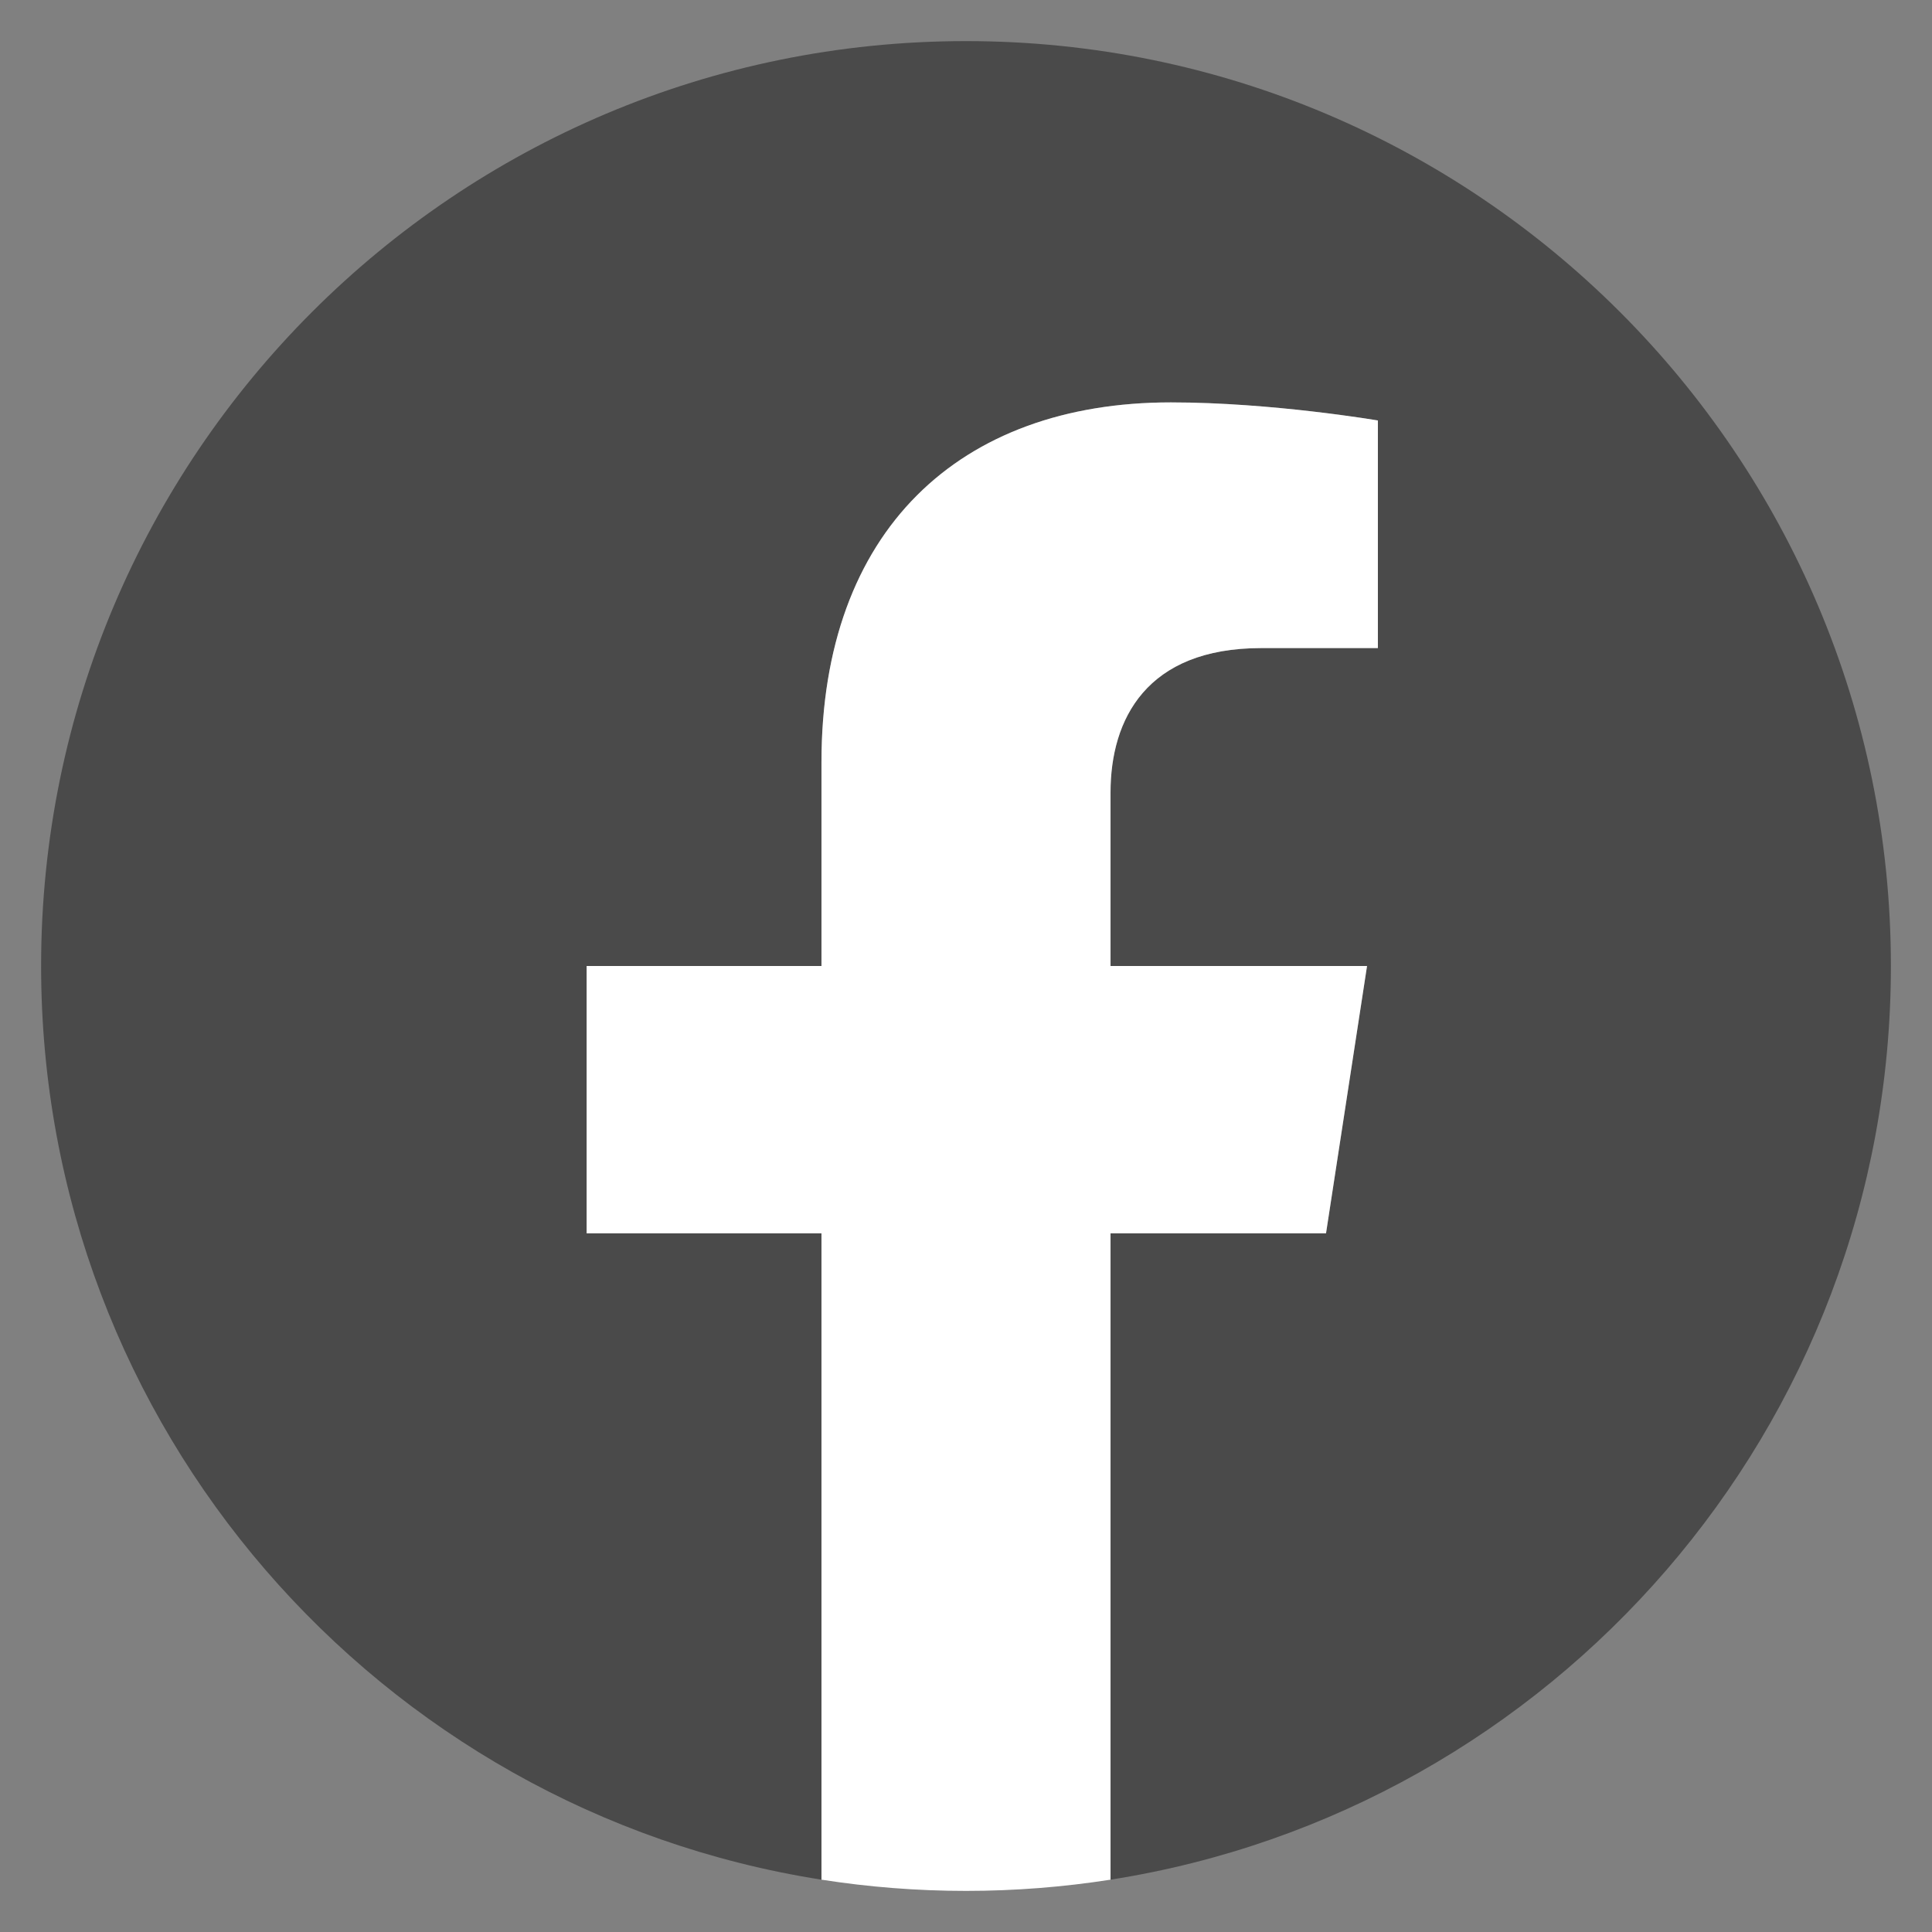
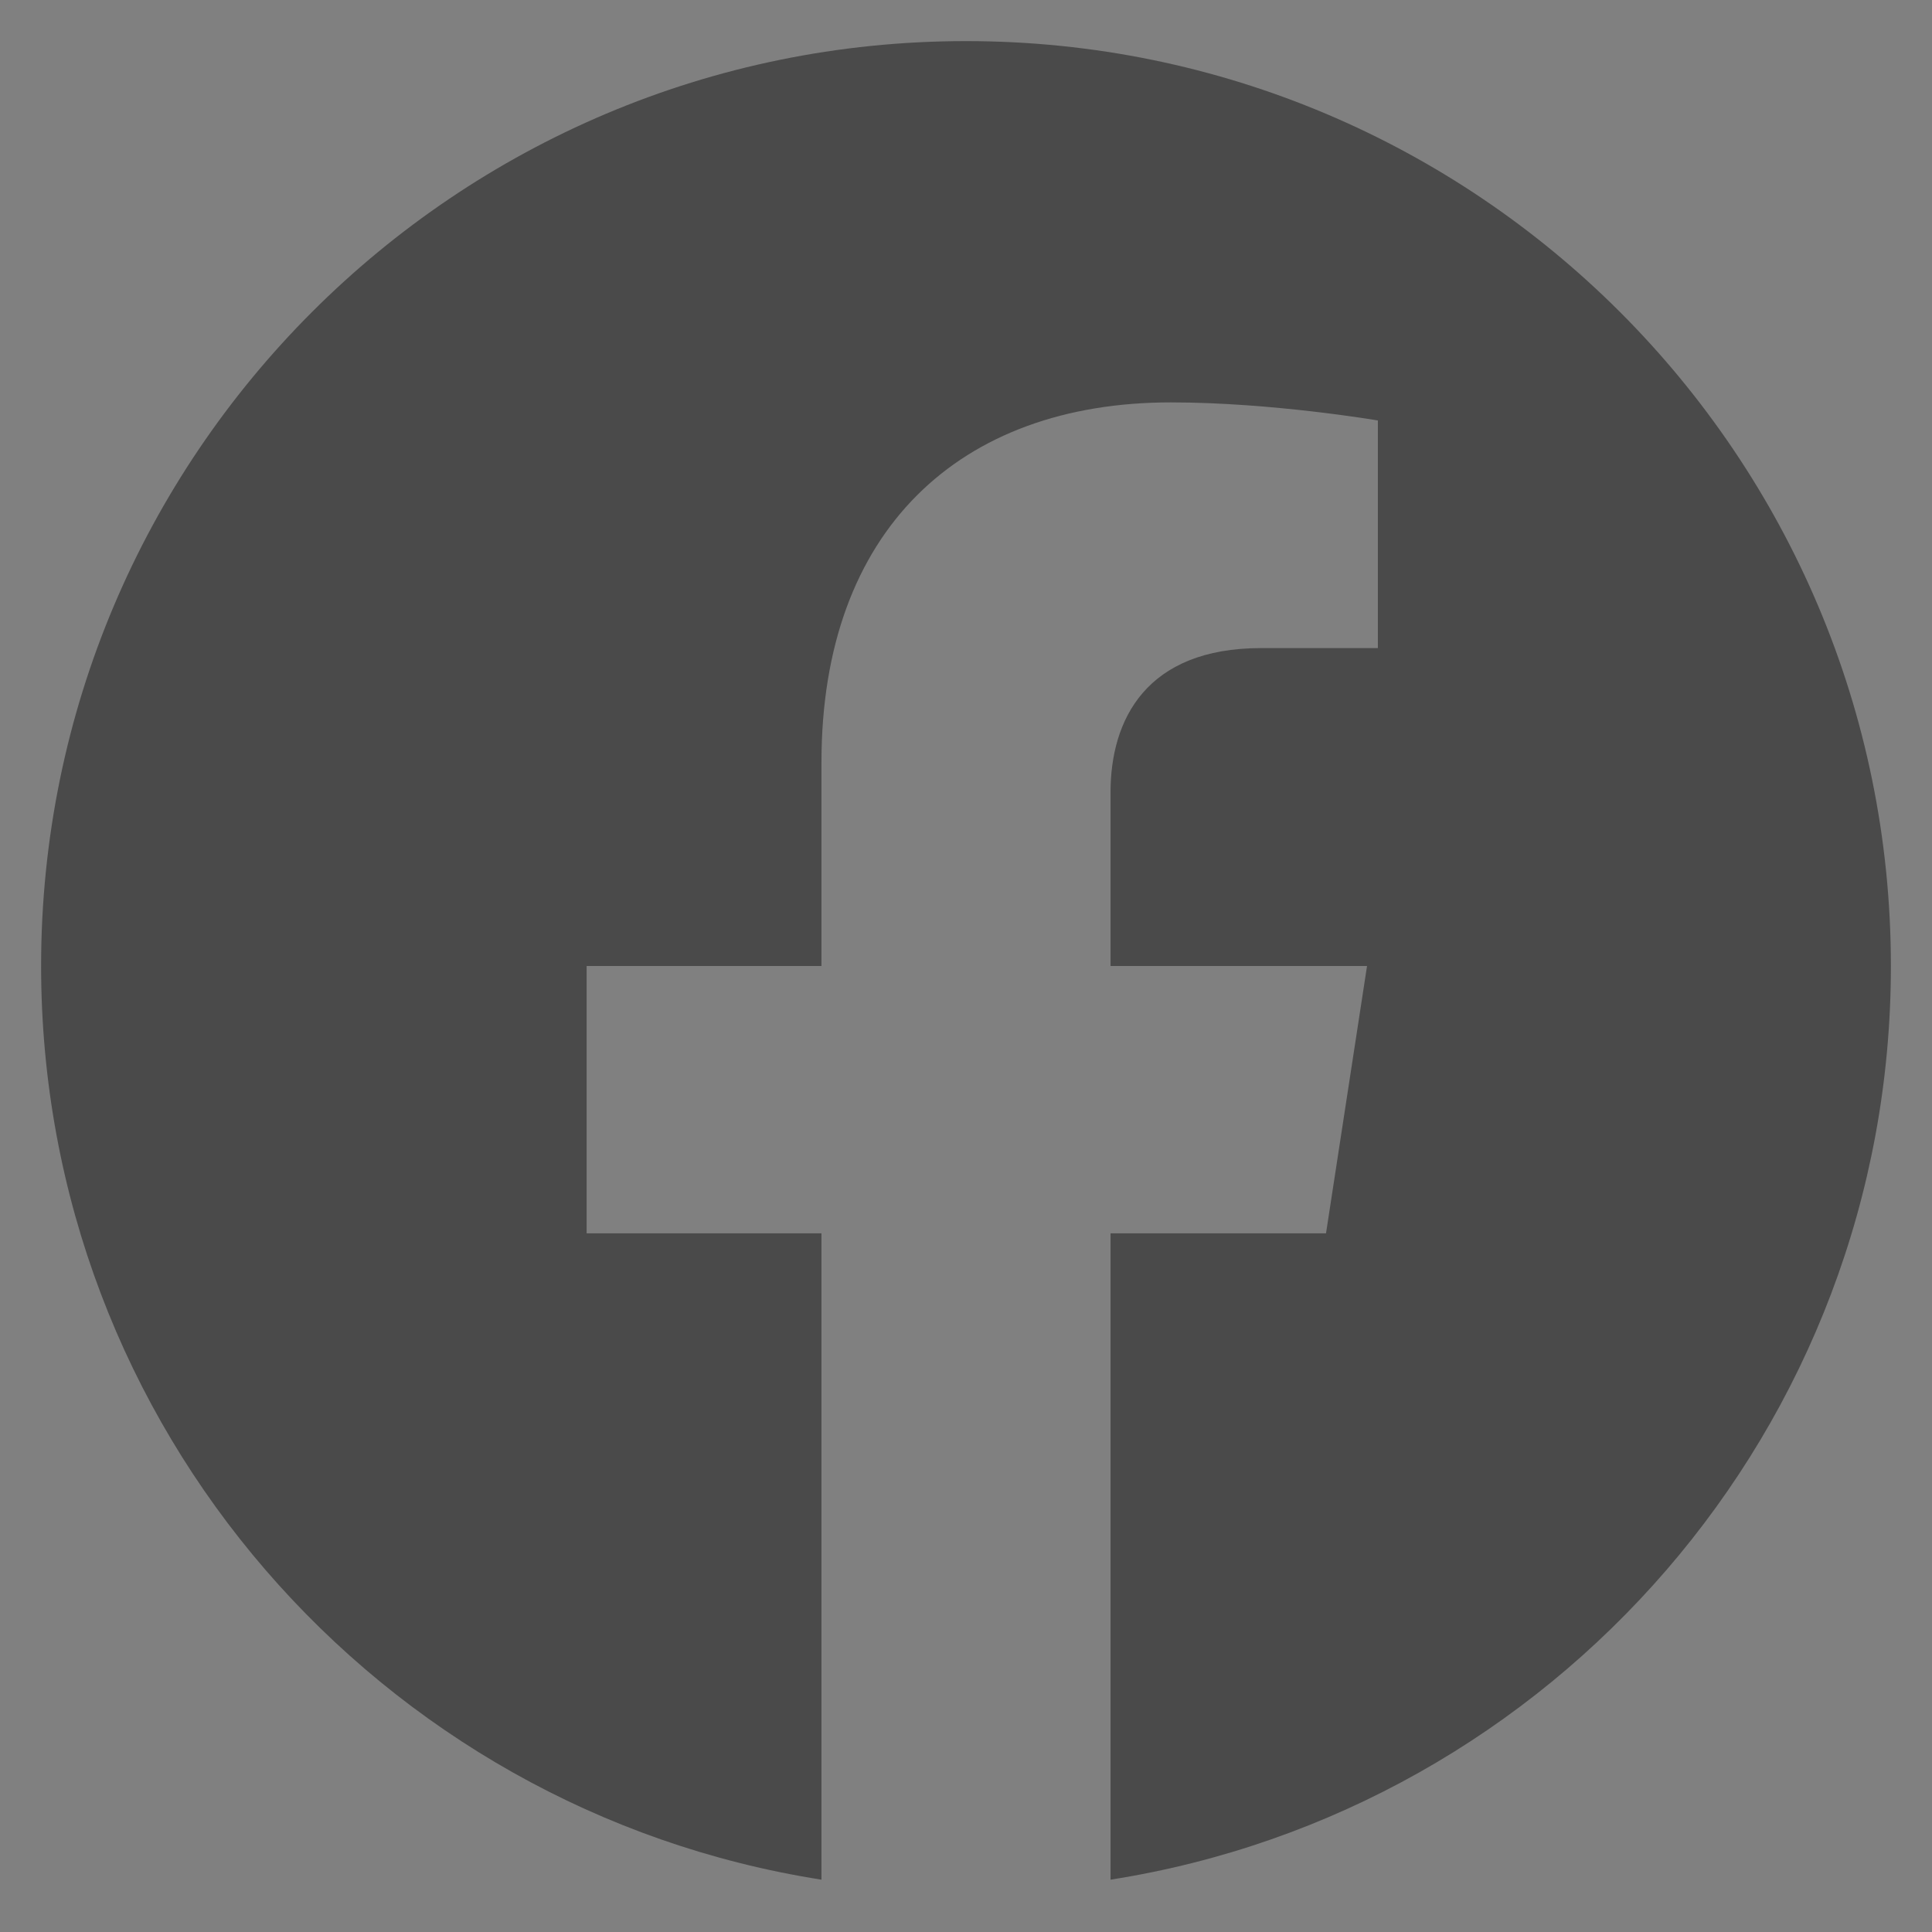
<svg xmlns="http://www.w3.org/2000/svg" width="47px" height="47px" viewBox="0 0 47 47" version="1.1">
  <rect x="0" y="0" width="47" height="47" fill="#808080" stroke="none" />
  <title>article-social-fb</title>
  <desc>Created with Sketch.</desc>
  <defs />
  <g id="article-social-fb" stroke="none" stroke-width="1" fill="none" fill-rule="evenodd">
    <g id="Group-5" transform="translate(1, 1)">
      <path d="M45,22.5 C45,10.074 34.926,0 22.5,0 C10.074,0 0,10.074 0,22.5 C0,33.73 8.228,43.039 18.984,44.727 L18.984,29.004 L13.271,29.004 L13.271,22.5 L18.984,22.5 L18.984,17.543 C18.984,11.904 22.343,8.789 27.483,8.789 C29.945,8.789 32.52,9.229 32.52,9.229 L32.52,14.766 L29.682,14.766 C26.887,14.766 26.016,16.5 26.016,18.279 L26.016,22.5 L32.256,22.5 L31.258,29.004 L26.016,29.004 L26.016,44.727 C36.772,43.039 45,33.73 45,22.5" id="Fill-1" fill="#4A4A4A" />
-       <path d="M31.258,29.004 L32.256,22.5 L26.016,22.5 L26.016,18.279 C26.016,16.5 26.887,14.766 29.682,14.766 L32.52,14.766 L32.52,9.229 C32.52,9.229 29.945,8.789 27.483,8.789 C22.344,8.789 18.984,11.904 18.984,17.543 L18.984,22.5 L13.271,22.5 L13.271,29.004 L18.984,29.004 L18.984,44.727 C20.13,44.906 21.304,45 22.5,45 C23.696,45 24.87,44.906 26.016,44.727 L26.016,29.004 L31.258,29.004 Z" id="Fill-3" fill="#FFFFFF" />
    </g>
  </g>
</svg>